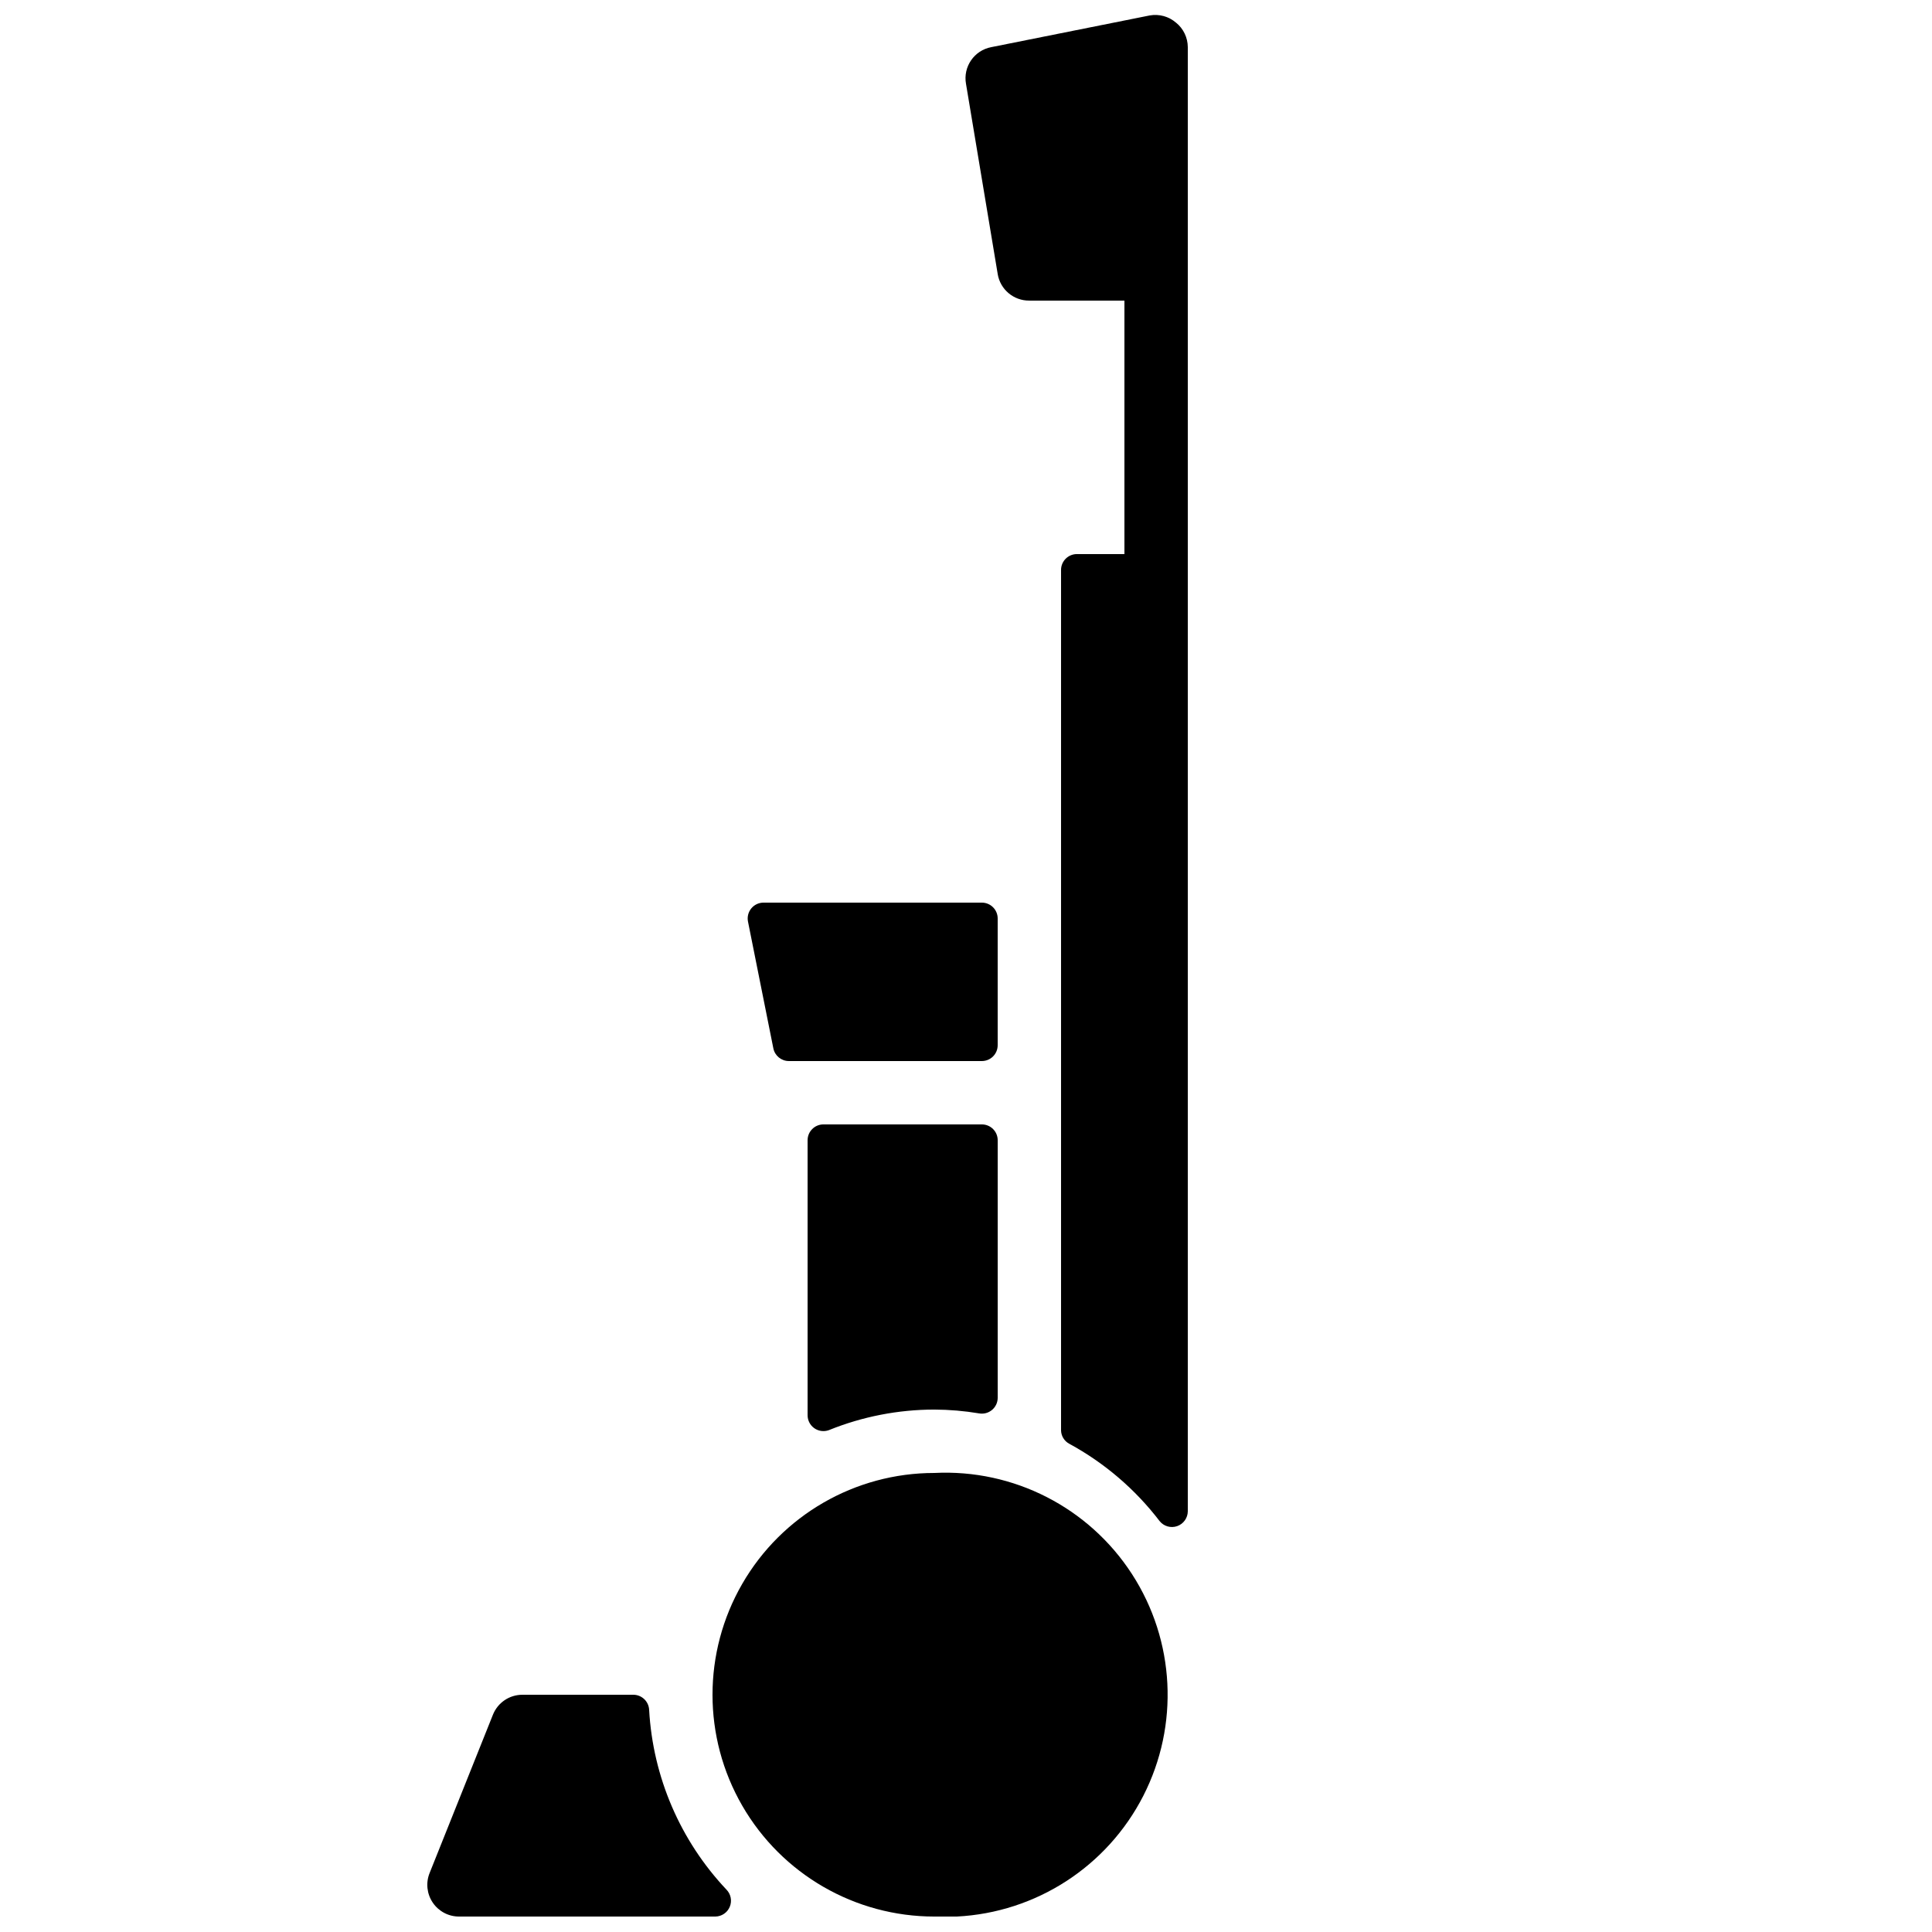
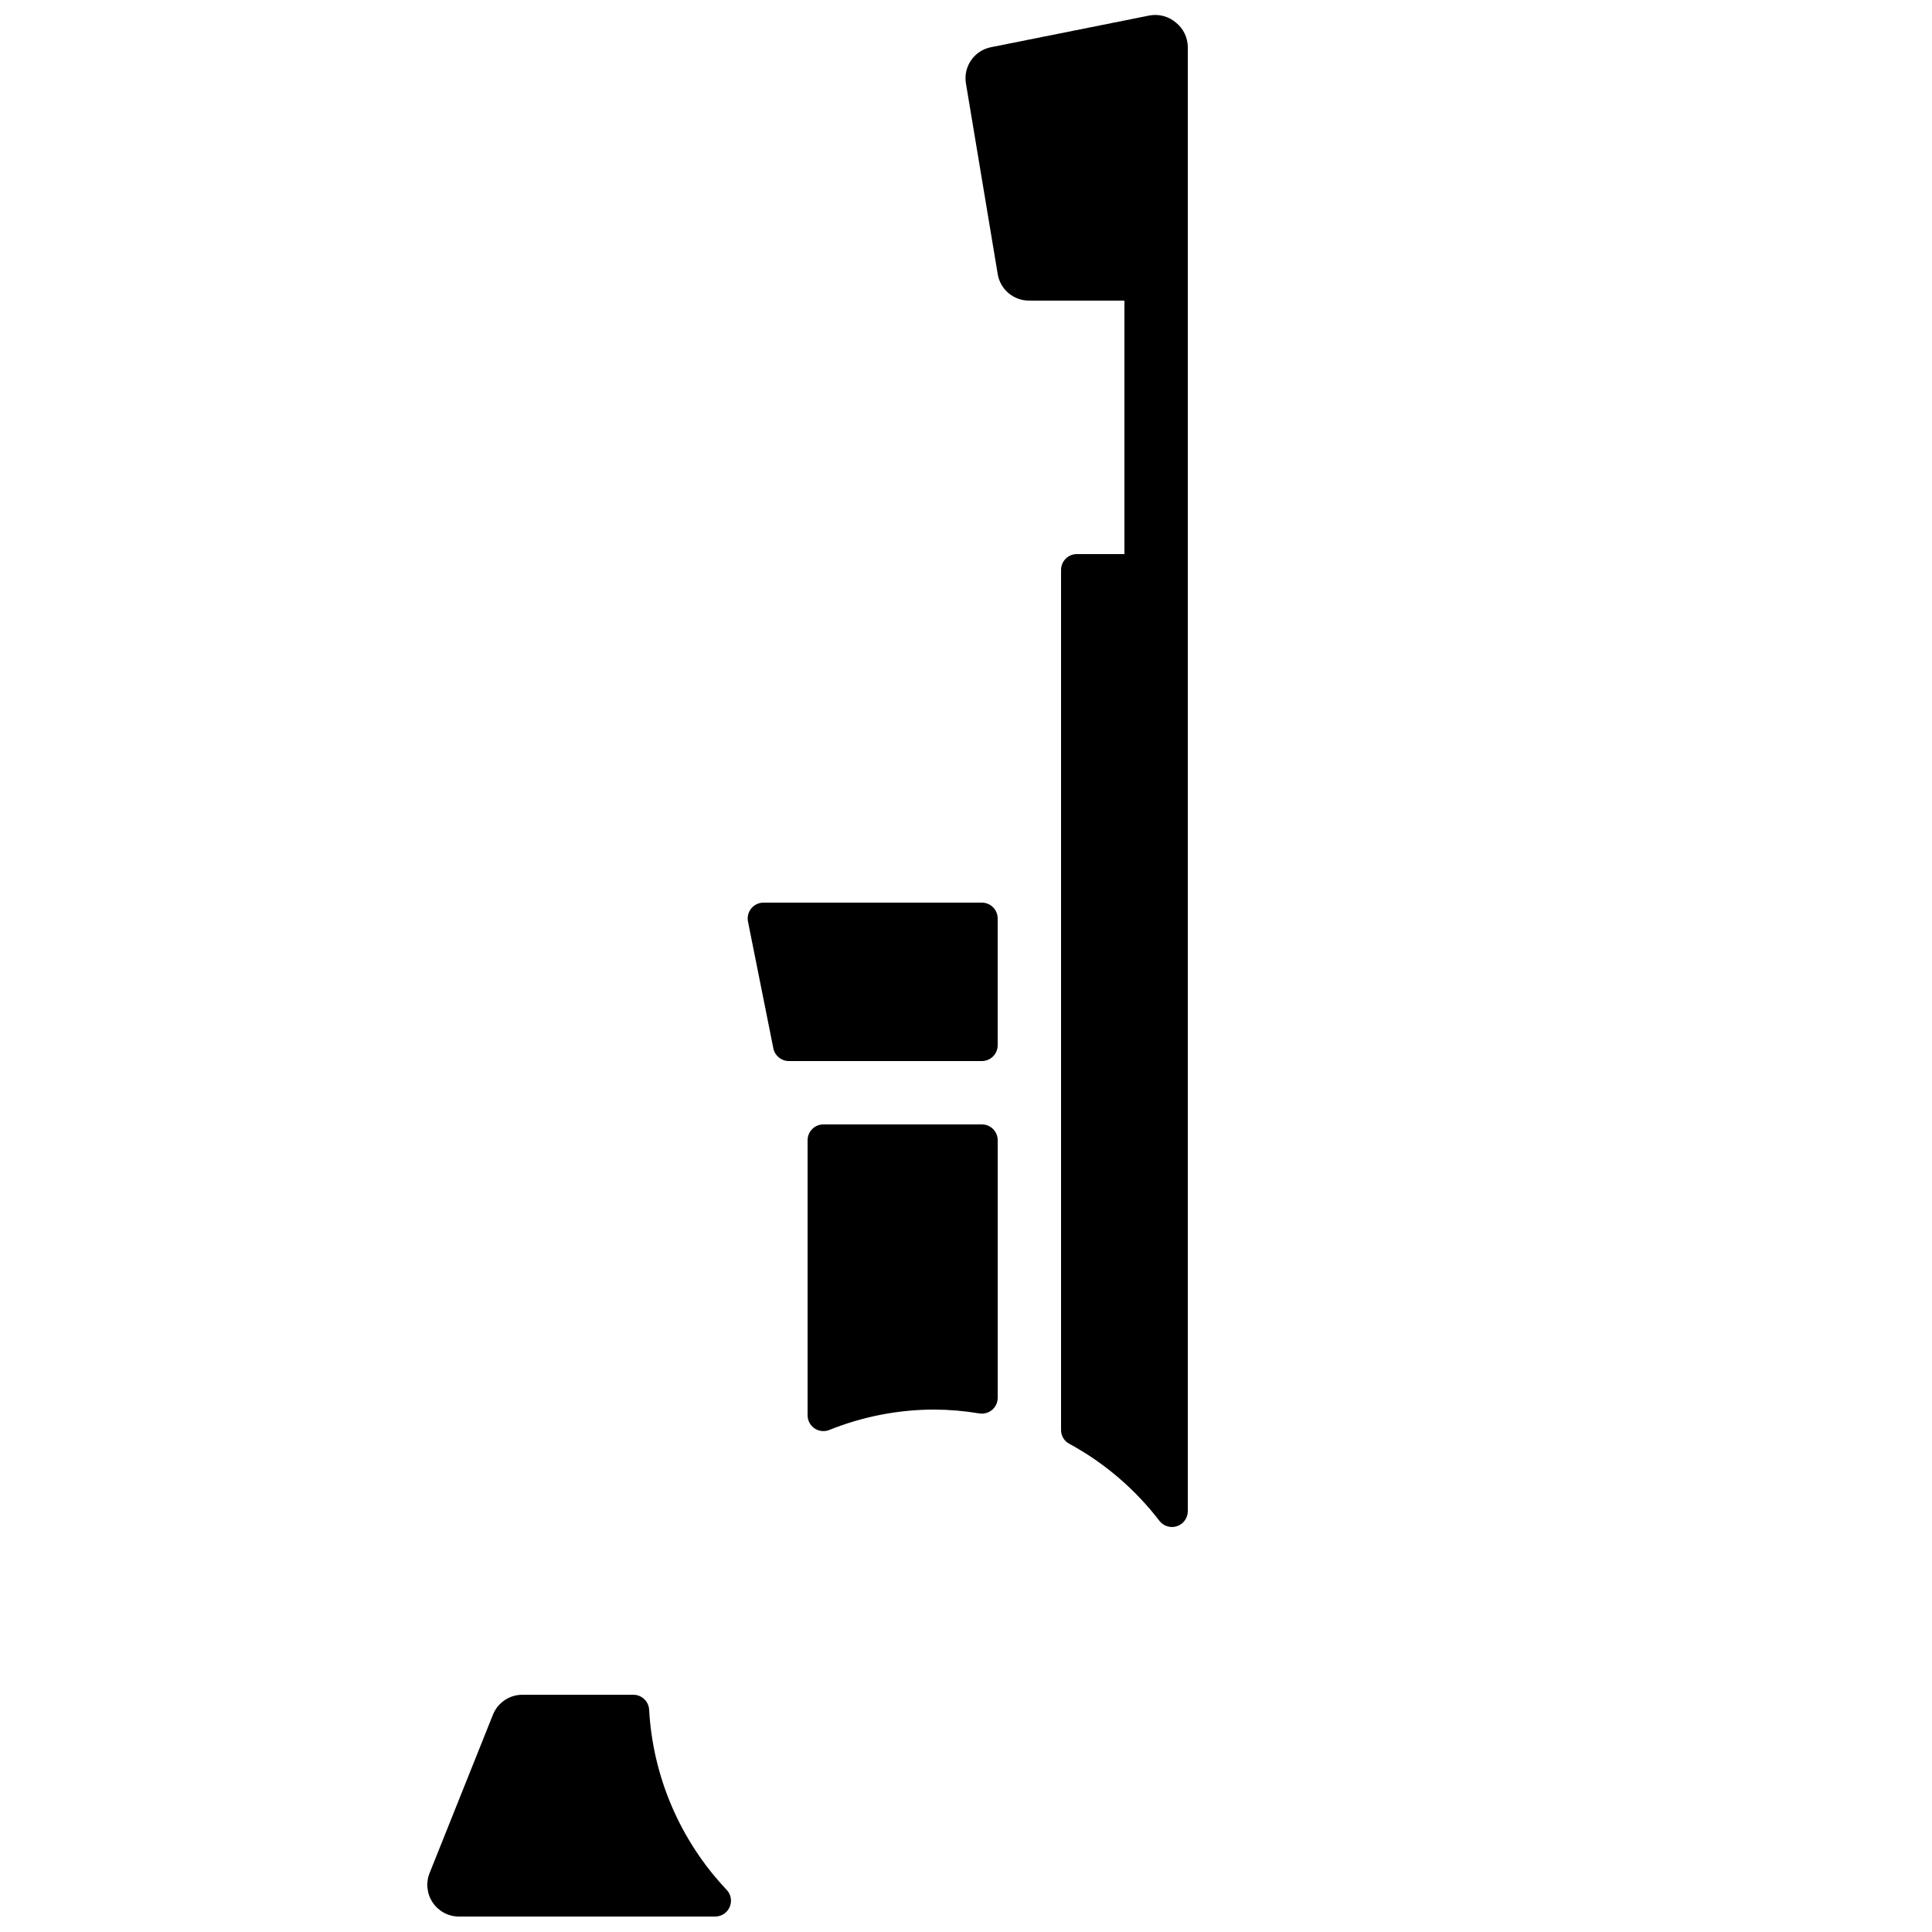
<svg xmlns="http://www.w3.org/2000/svg" width="800px" height="800px" version="1.1" viewBox="144 144 512 512">
  <defs>
    <clipPath id="c">
      <path d="m257 593h81v58.902h-81z" />
    </clipPath>
    <clipPath id="b">
      <path d="m332 534h122v117.9h-122z" />
    </clipPath>
    <clipPath id="a">
      <path d="m399 148.09h60v400.91h-60z" />
    </clipPath>
  </defs>
  <g clip-path="url(#c)">
    <path d="m316.03 597.16c-0.09-2.223-1.895-3.988-4.117-4.031h-29.473c-3.441-0.004-6.535 2.094-7.809 5.289l-16.793 41.984c-1.031 2.59-0.711 5.519 0.855 7.824 1.562 2.305 4.168 3.684 6.953 3.68h67.93c1.68-0.023 3.184-1.047 3.824-2.598 0.641-1.555 0.293-3.34-0.883-4.539-12.23-12.957-19.484-29.82-20.488-47.609z" />
  </g>
  <path d="m353.06 425.19h51.137c1.113 0 2.184-0.441 2.969-1.227 0.789-0.789 1.23-1.855 1.23-2.969v-33.59c0-1.113-0.441-2.18-1.23-2.969-0.785-0.785-1.855-1.23-2.969-1.23h-57.852c-1.262 0-2.457 0.566-3.254 1.543-0.797 0.977-1.113 2.262-0.863 3.496l6.719 33.586v0.004c0.398 1.953 2.121 3.356 4.113 3.356z" />
  <path d="m404.2 441.98h-41.984c-2.316 0-4.195 1.879-4.195 4.195v72.887c0 1.367 0.668 2.648 1.785 3.434 1.121 0.785 2.555 0.977 3.84 0.512 8.883-3.598 18.375-5.449 27.961-5.457 3.969 0.016 7.926 0.352 11.84 1.008 1.223 0.223 2.481-0.105 3.438-0.902 0.957-0.793 1.512-1.969 1.516-3.215v-68.266c0-1.113-0.441-2.18-1.23-2.969-0.785-0.785-1.855-1.227-2.969-1.227z" />
  <g clip-path="url(#b)">
-     <path d="m391.6 534.35c-21 0-40.402 11.203-50.902 29.391-10.5 18.184-10.5 40.59 0 58.777 10.5 18.184 29.902 29.387 50.902 29.387h5.961c21-1.062 39.836-13.25 49.414-31.969 9.578-18.719 8.441-41.125-2.981-58.777-11.422-17.656-31.395-27.875-52.395-26.809z" />
-   </g>
+     </g>
  <g clip-path="url(#a)">
    <path d="m455.67 150.02c-1.91-1.66-4.473-2.371-6.969-1.93l-41.984 8.398c-4.535 0.848-7.535 5.199-6.715 9.738l8.398 50.383h-0.004c0.668 4.106 4.238 7.106 8.398 7.051h25.191v67.176h-12.598c-2.316 0-4.199 1.879-4.199 4.199v227.97c0.008 1.516 0.848 2.902 2.184 3.609 9.328 5.074 17.484 12.055 23.934 20.488 1.109 1.387 2.977 1.922 4.652 1.34 1.68-0.586 2.809-2.164 2.82-3.941v-388.02c-0.02-2.512-1.156-4.887-3.109-6.469z" />
  </g>
</svg>